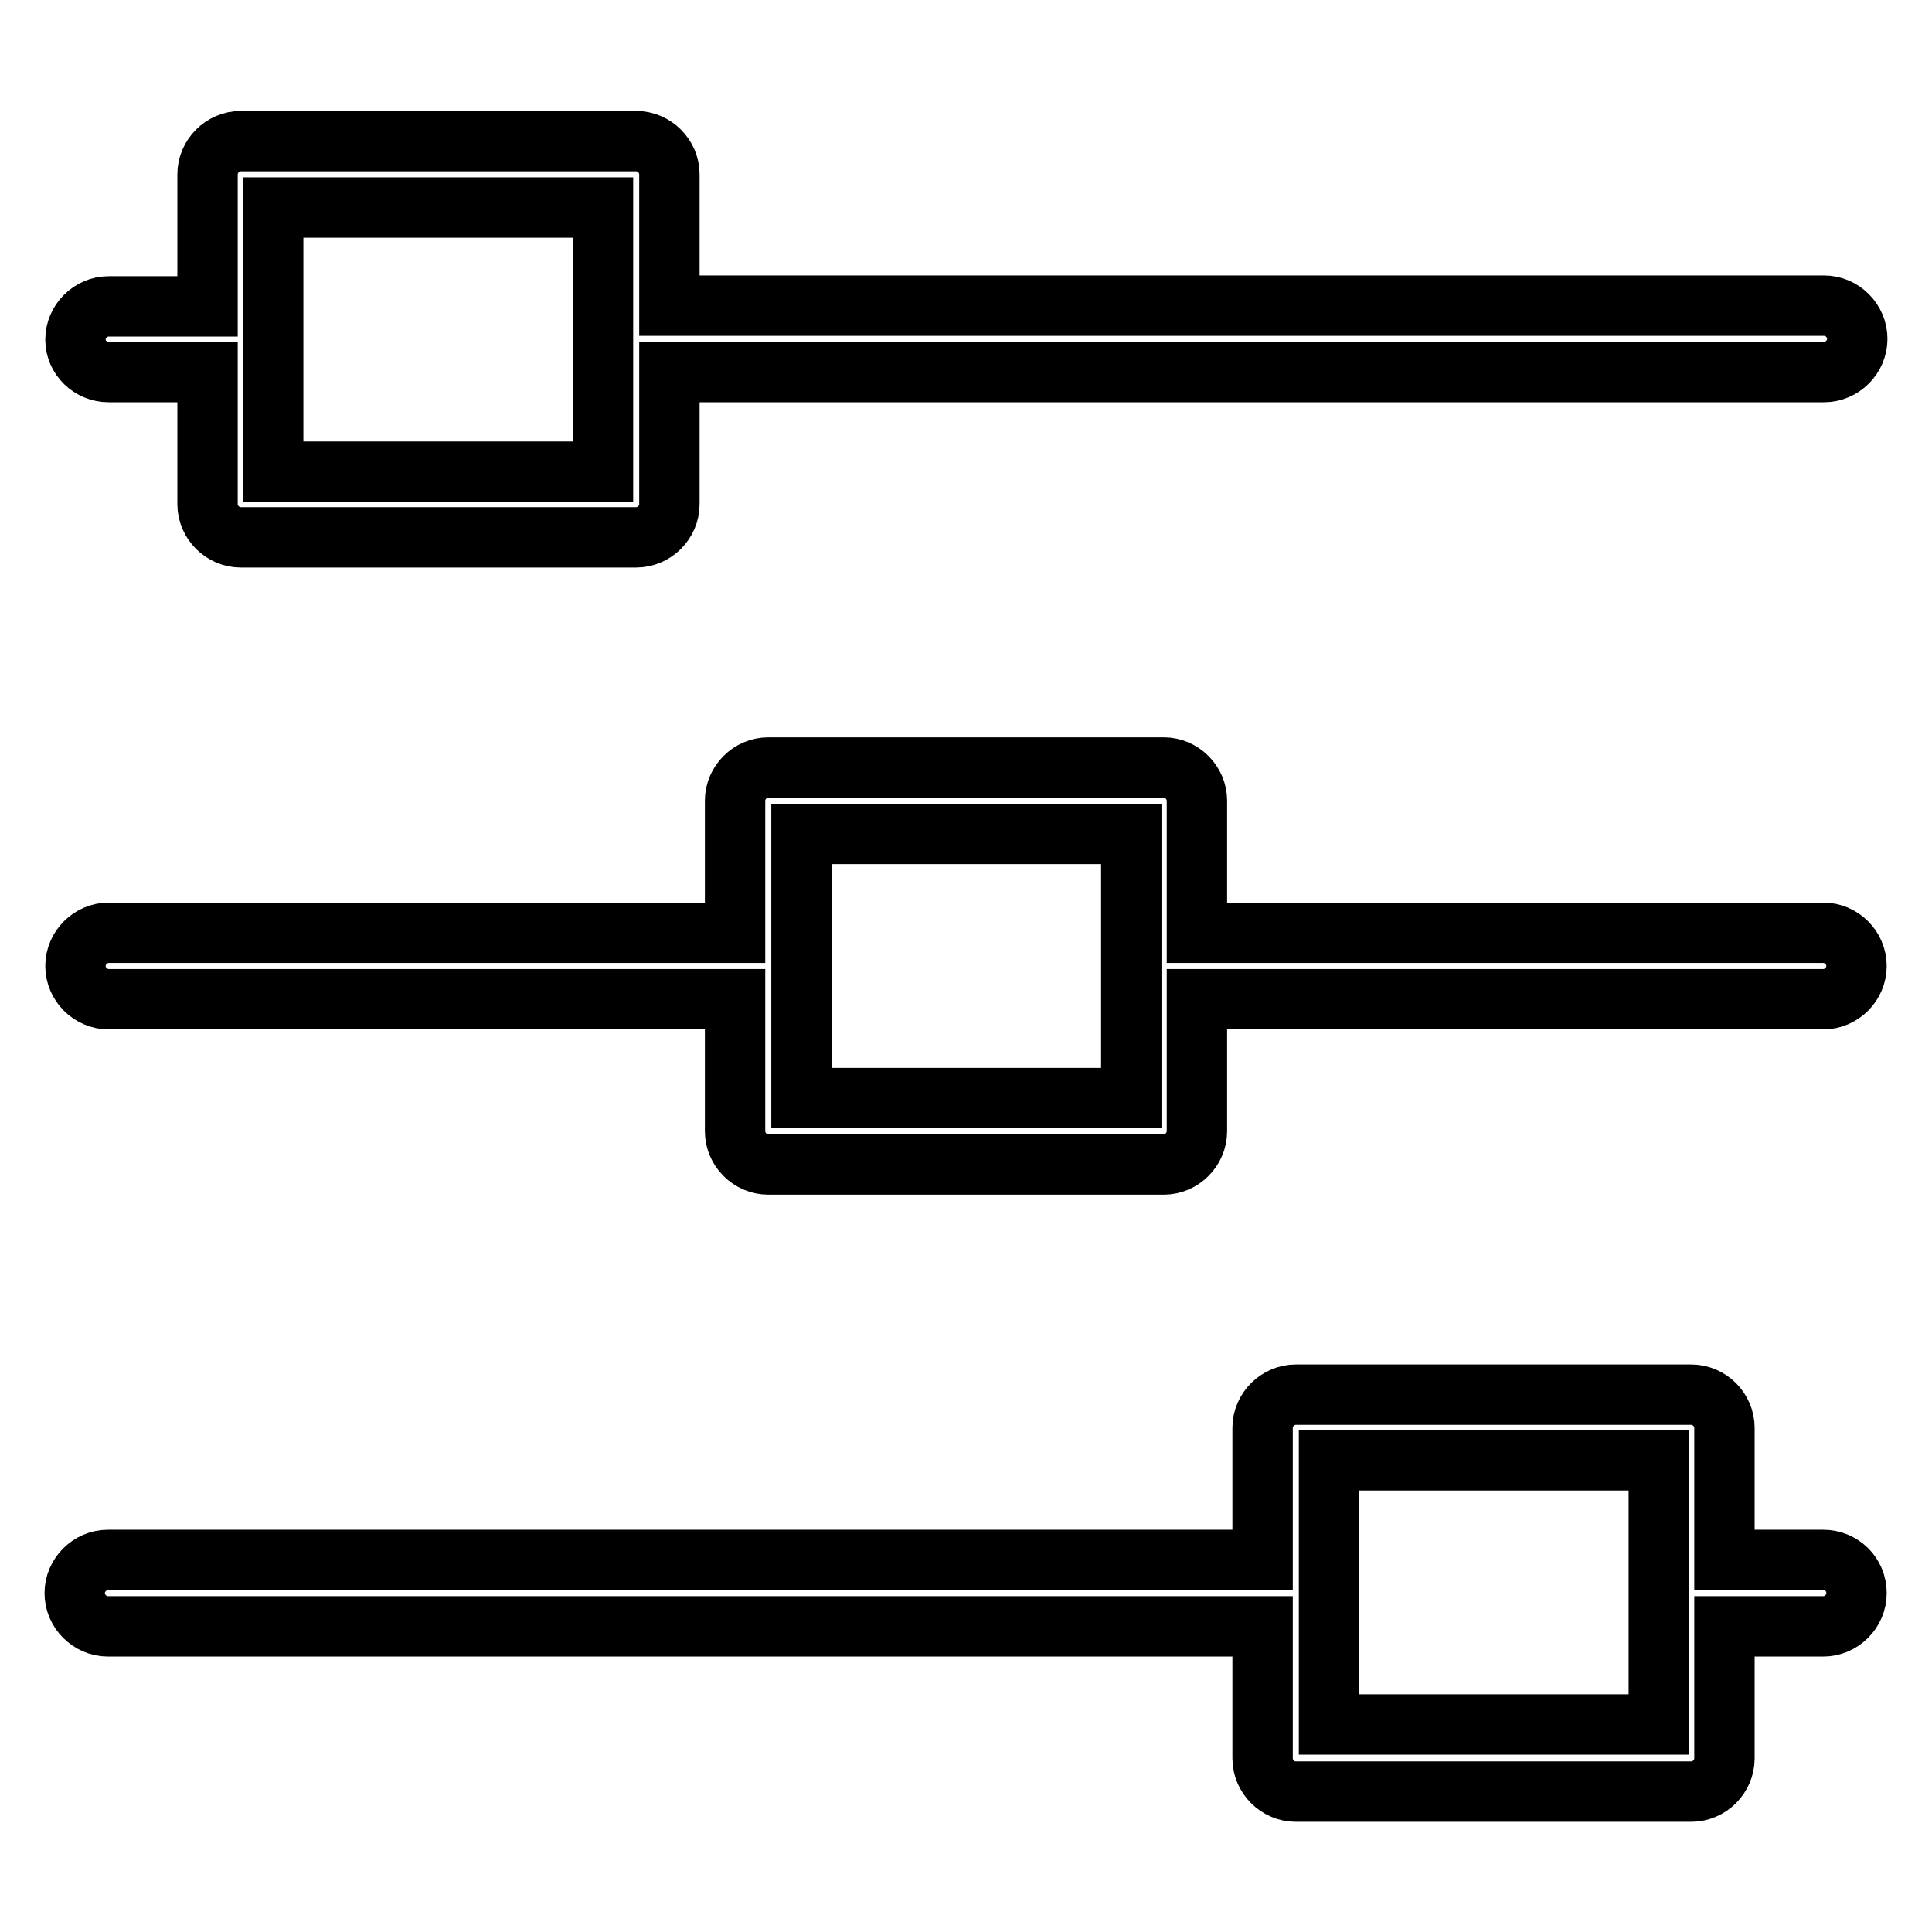
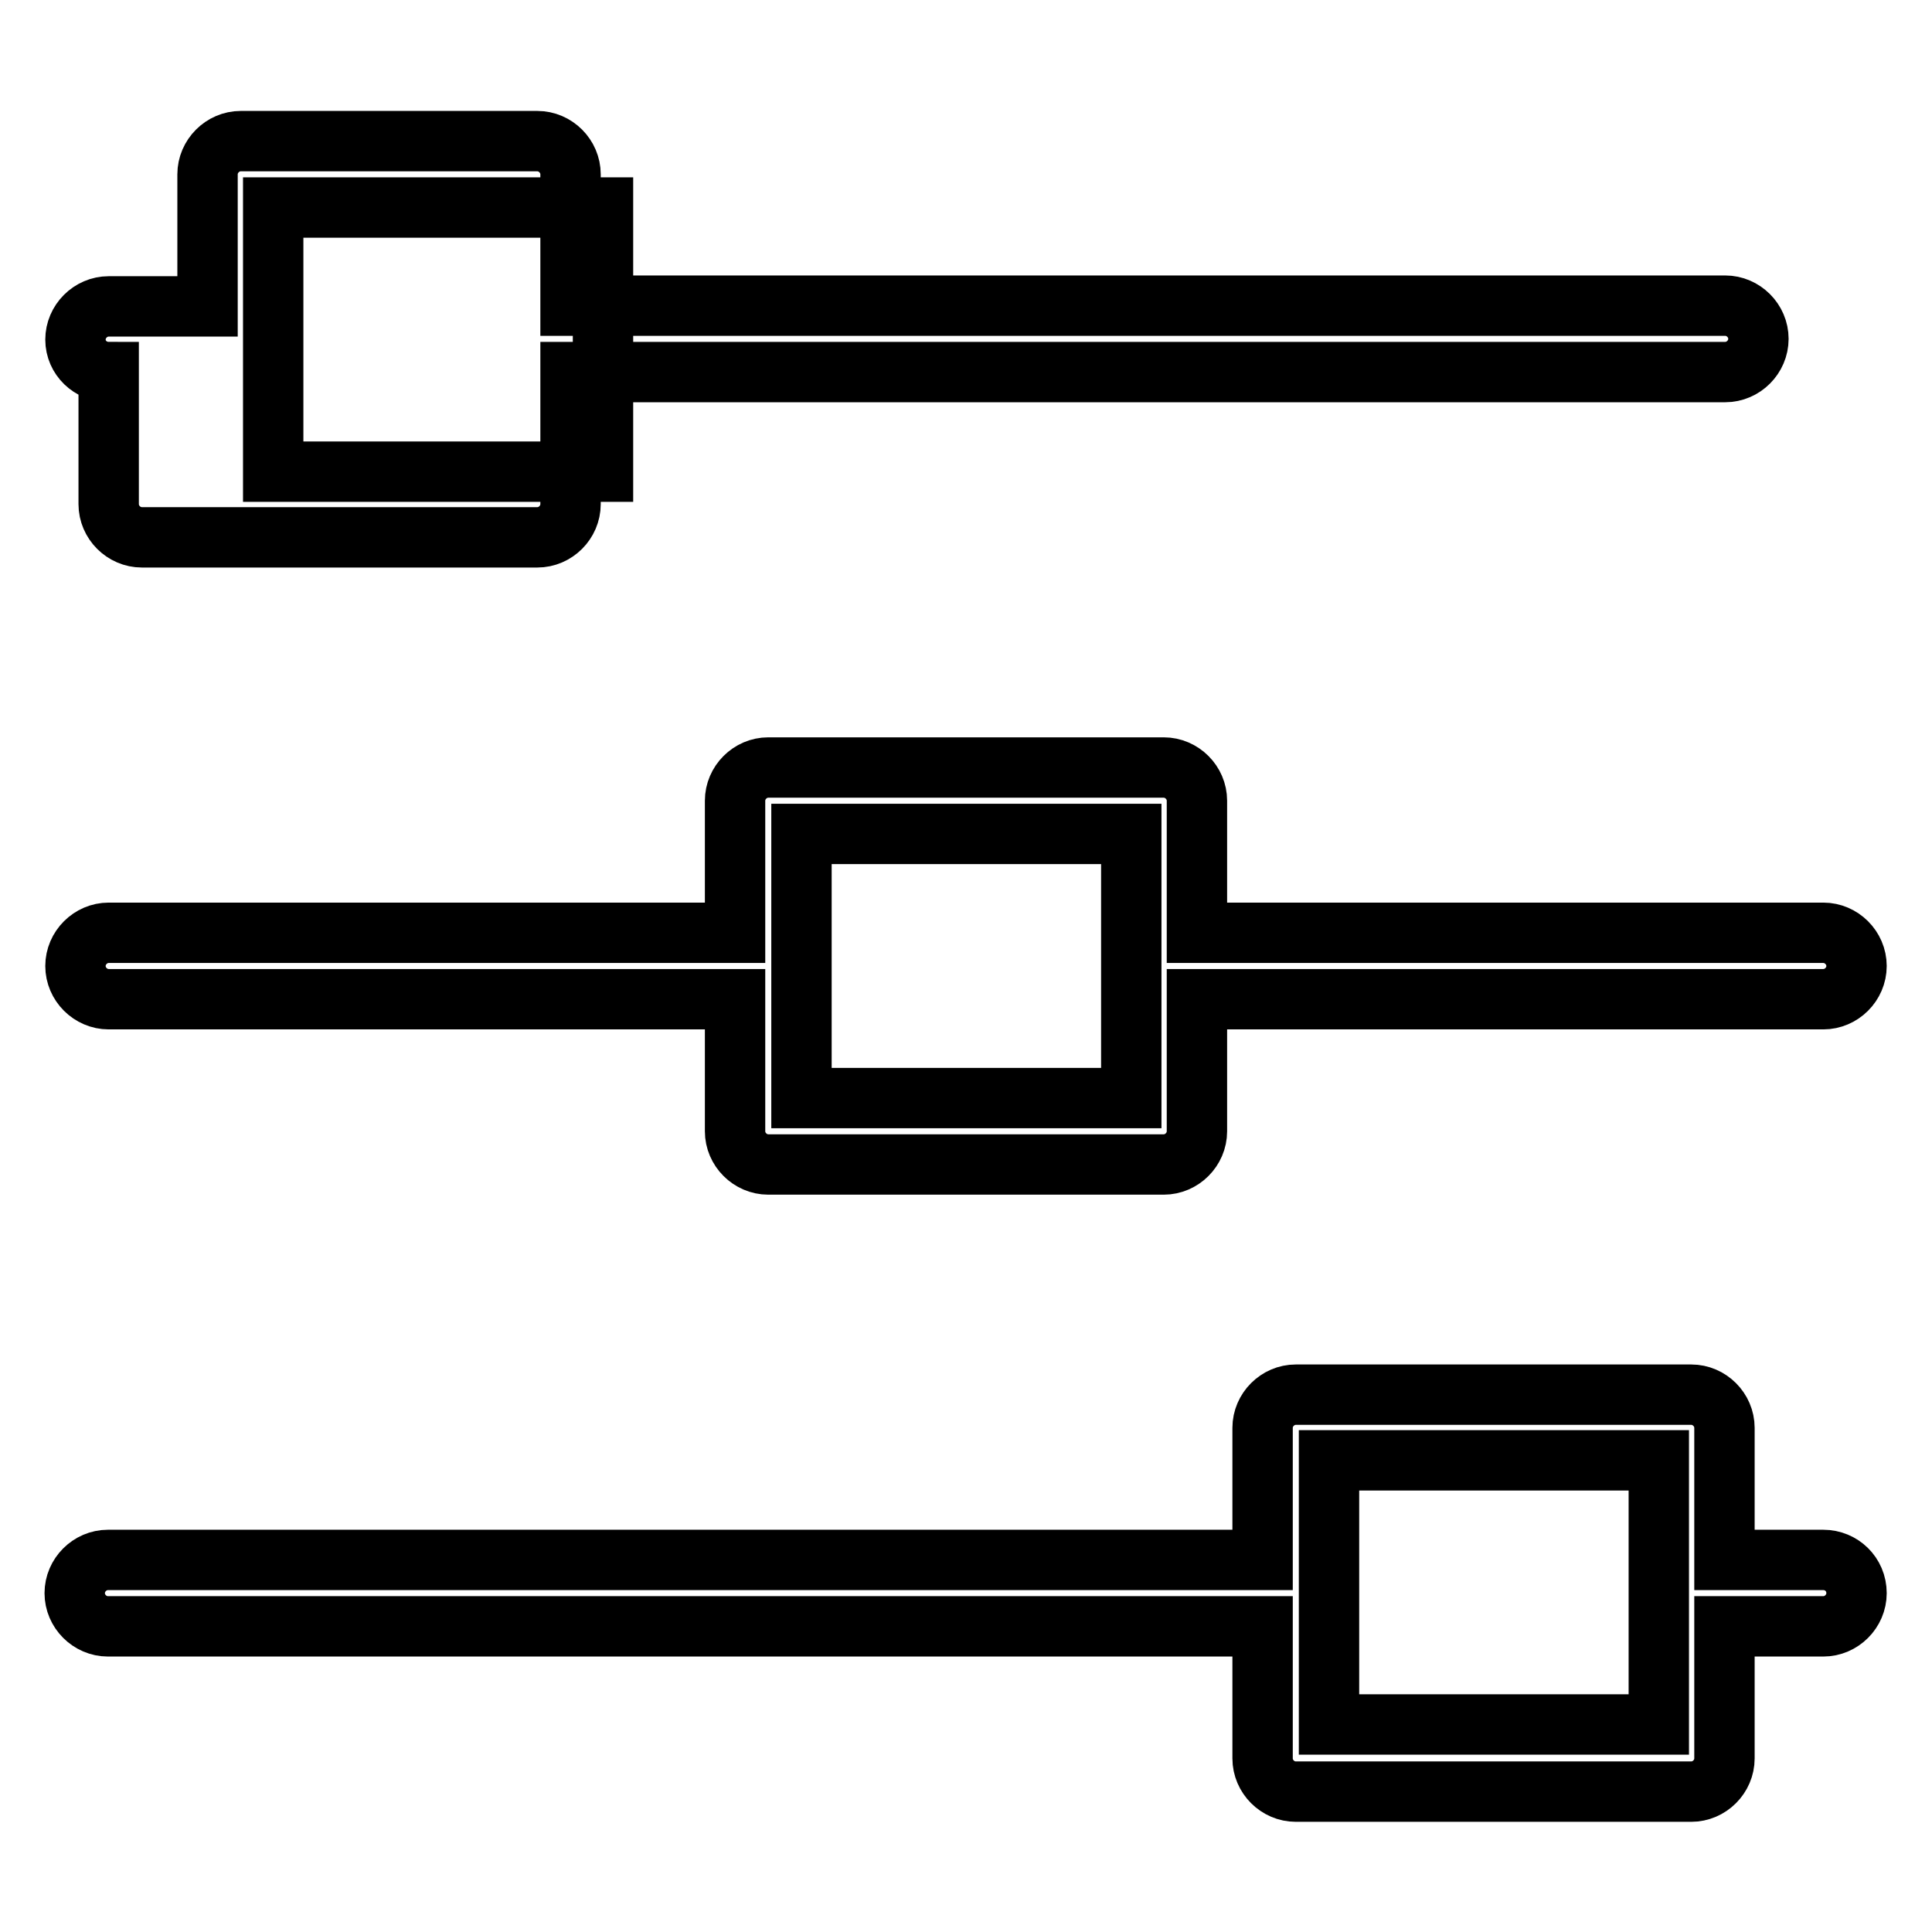
<svg xmlns="http://www.w3.org/2000/svg" version="1.1" x="0px" y="0px" viewBox="0 0 256 256" enable-background="new 0 0 256 256" xml:space="preserve">
  <g>
-     <path stroke-width="8" fill-opacity="0" stroke="#000000" d="M14.4,49.3h13.1v17.5c0,2.4,2,4.4,4.4,4.4h52.4c2.4,0,4.4-2,4.4-4.4V49.3h153c2.4,0,4.4-2,4.4-4.4 s-2-4.4-4.4-4.4c0,0,0,0,0,0h-153V23.1c0-2.4-2-4.4-4.4-4.4H31.9c-2.4,0-4.4,2-4.4,4.4v17.5H14.4c-2.4,0-4.4,2-4.4,4.4 C10,47.4,12,49.3,14.4,49.3C14.4,49.3,14.4,49.3,14.4,49.3z M36.2,27.5h43.7v35H36.2V27.5z M241.6,123.6h-83v-17.5 c0-2.4-2-4.4-4.4-4.4h-52.4c-2.4,0-4.4,2-4.4,4.4v17.5h-83c-2.4,0-4.4,2-4.4,4.4c0,2.4,2,4.4,4.4,4.4c0,0,0,0,0,0h83v17.5 c0,2.4,2,4.4,4.4,4.4h52.4c2.4,0,4.4-2,4.4-4.4v-17.5h83c2.4,0,4.4-2,4.4-4.4C246,125.6,244,123.6,241.6,123.6L241.6,123.6z  M149.9,145.5h-43.7v-35h43.7V145.5z M241.6,206.7h-13.1v-17.5c0-2.4-2-4.4-4.4-4.4h-52.4c-2.4,0-4.4,2-4.4,4.4v17.5h-153 c-2.4,0-4.4,2-4.4,4.4c0,2.4,2,4.4,4.4,4.4c0,0,0,0,0,0h153v17.5c0,2.4,2,4.4,4.4,4.4h52.4c2.4,0,4.4-2,4.4-4.4v-17.5h13.1 c2.4,0,4.4-2,4.4-4.4C246,208.6,244,206.7,241.6,206.7C241.6,206.7,241.6,206.7,241.6,206.7L241.6,206.7z M219.8,228.5h-43.7v-35 h43.7V228.5z" />
+     <path stroke-width="8" fill-opacity="0" stroke="#000000" d="M14.4,49.3v17.5c0,2.4,2,4.4,4.4,4.4h52.4c2.4,0,4.4-2,4.4-4.4V49.3h153c2.4,0,4.4-2,4.4-4.4 s-2-4.4-4.4-4.4c0,0,0,0,0,0h-153V23.1c0-2.4-2-4.4-4.4-4.4H31.9c-2.4,0-4.4,2-4.4,4.4v17.5H14.4c-2.4,0-4.4,2-4.4,4.4 C10,47.4,12,49.3,14.4,49.3C14.4,49.3,14.4,49.3,14.4,49.3z M36.2,27.5h43.7v35H36.2V27.5z M241.6,123.6h-83v-17.5 c0-2.4-2-4.4-4.4-4.4h-52.4c-2.4,0-4.4,2-4.4,4.4v17.5h-83c-2.4,0-4.4,2-4.4,4.4c0,2.4,2,4.4,4.4,4.4c0,0,0,0,0,0h83v17.5 c0,2.4,2,4.4,4.4,4.4h52.4c2.4,0,4.4-2,4.4-4.4v-17.5h83c2.4,0,4.4-2,4.4-4.4C246,125.6,244,123.6,241.6,123.6L241.6,123.6z  M149.9,145.5h-43.7v-35h43.7V145.5z M241.6,206.7h-13.1v-17.5c0-2.4-2-4.4-4.4-4.4h-52.4c-2.4,0-4.4,2-4.4,4.4v17.5h-153 c-2.4,0-4.4,2-4.4,4.4c0,2.4,2,4.4,4.4,4.4c0,0,0,0,0,0h153v17.5c0,2.4,2,4.4,4.4,4.4h52.4c2.4,0,4.4-2,4.4-4.4v-17.5h13.1 c2.4,0,4.4-2,4.4-4.4C246,208.6,244,206.7,241.6,206.7C241.6,206.7,241.6,206.7,241.6,206.7L241.6,206.7z M219.8,228.5h-43.7v-35 h43.7V228.5z" />
  </g>
</svg>